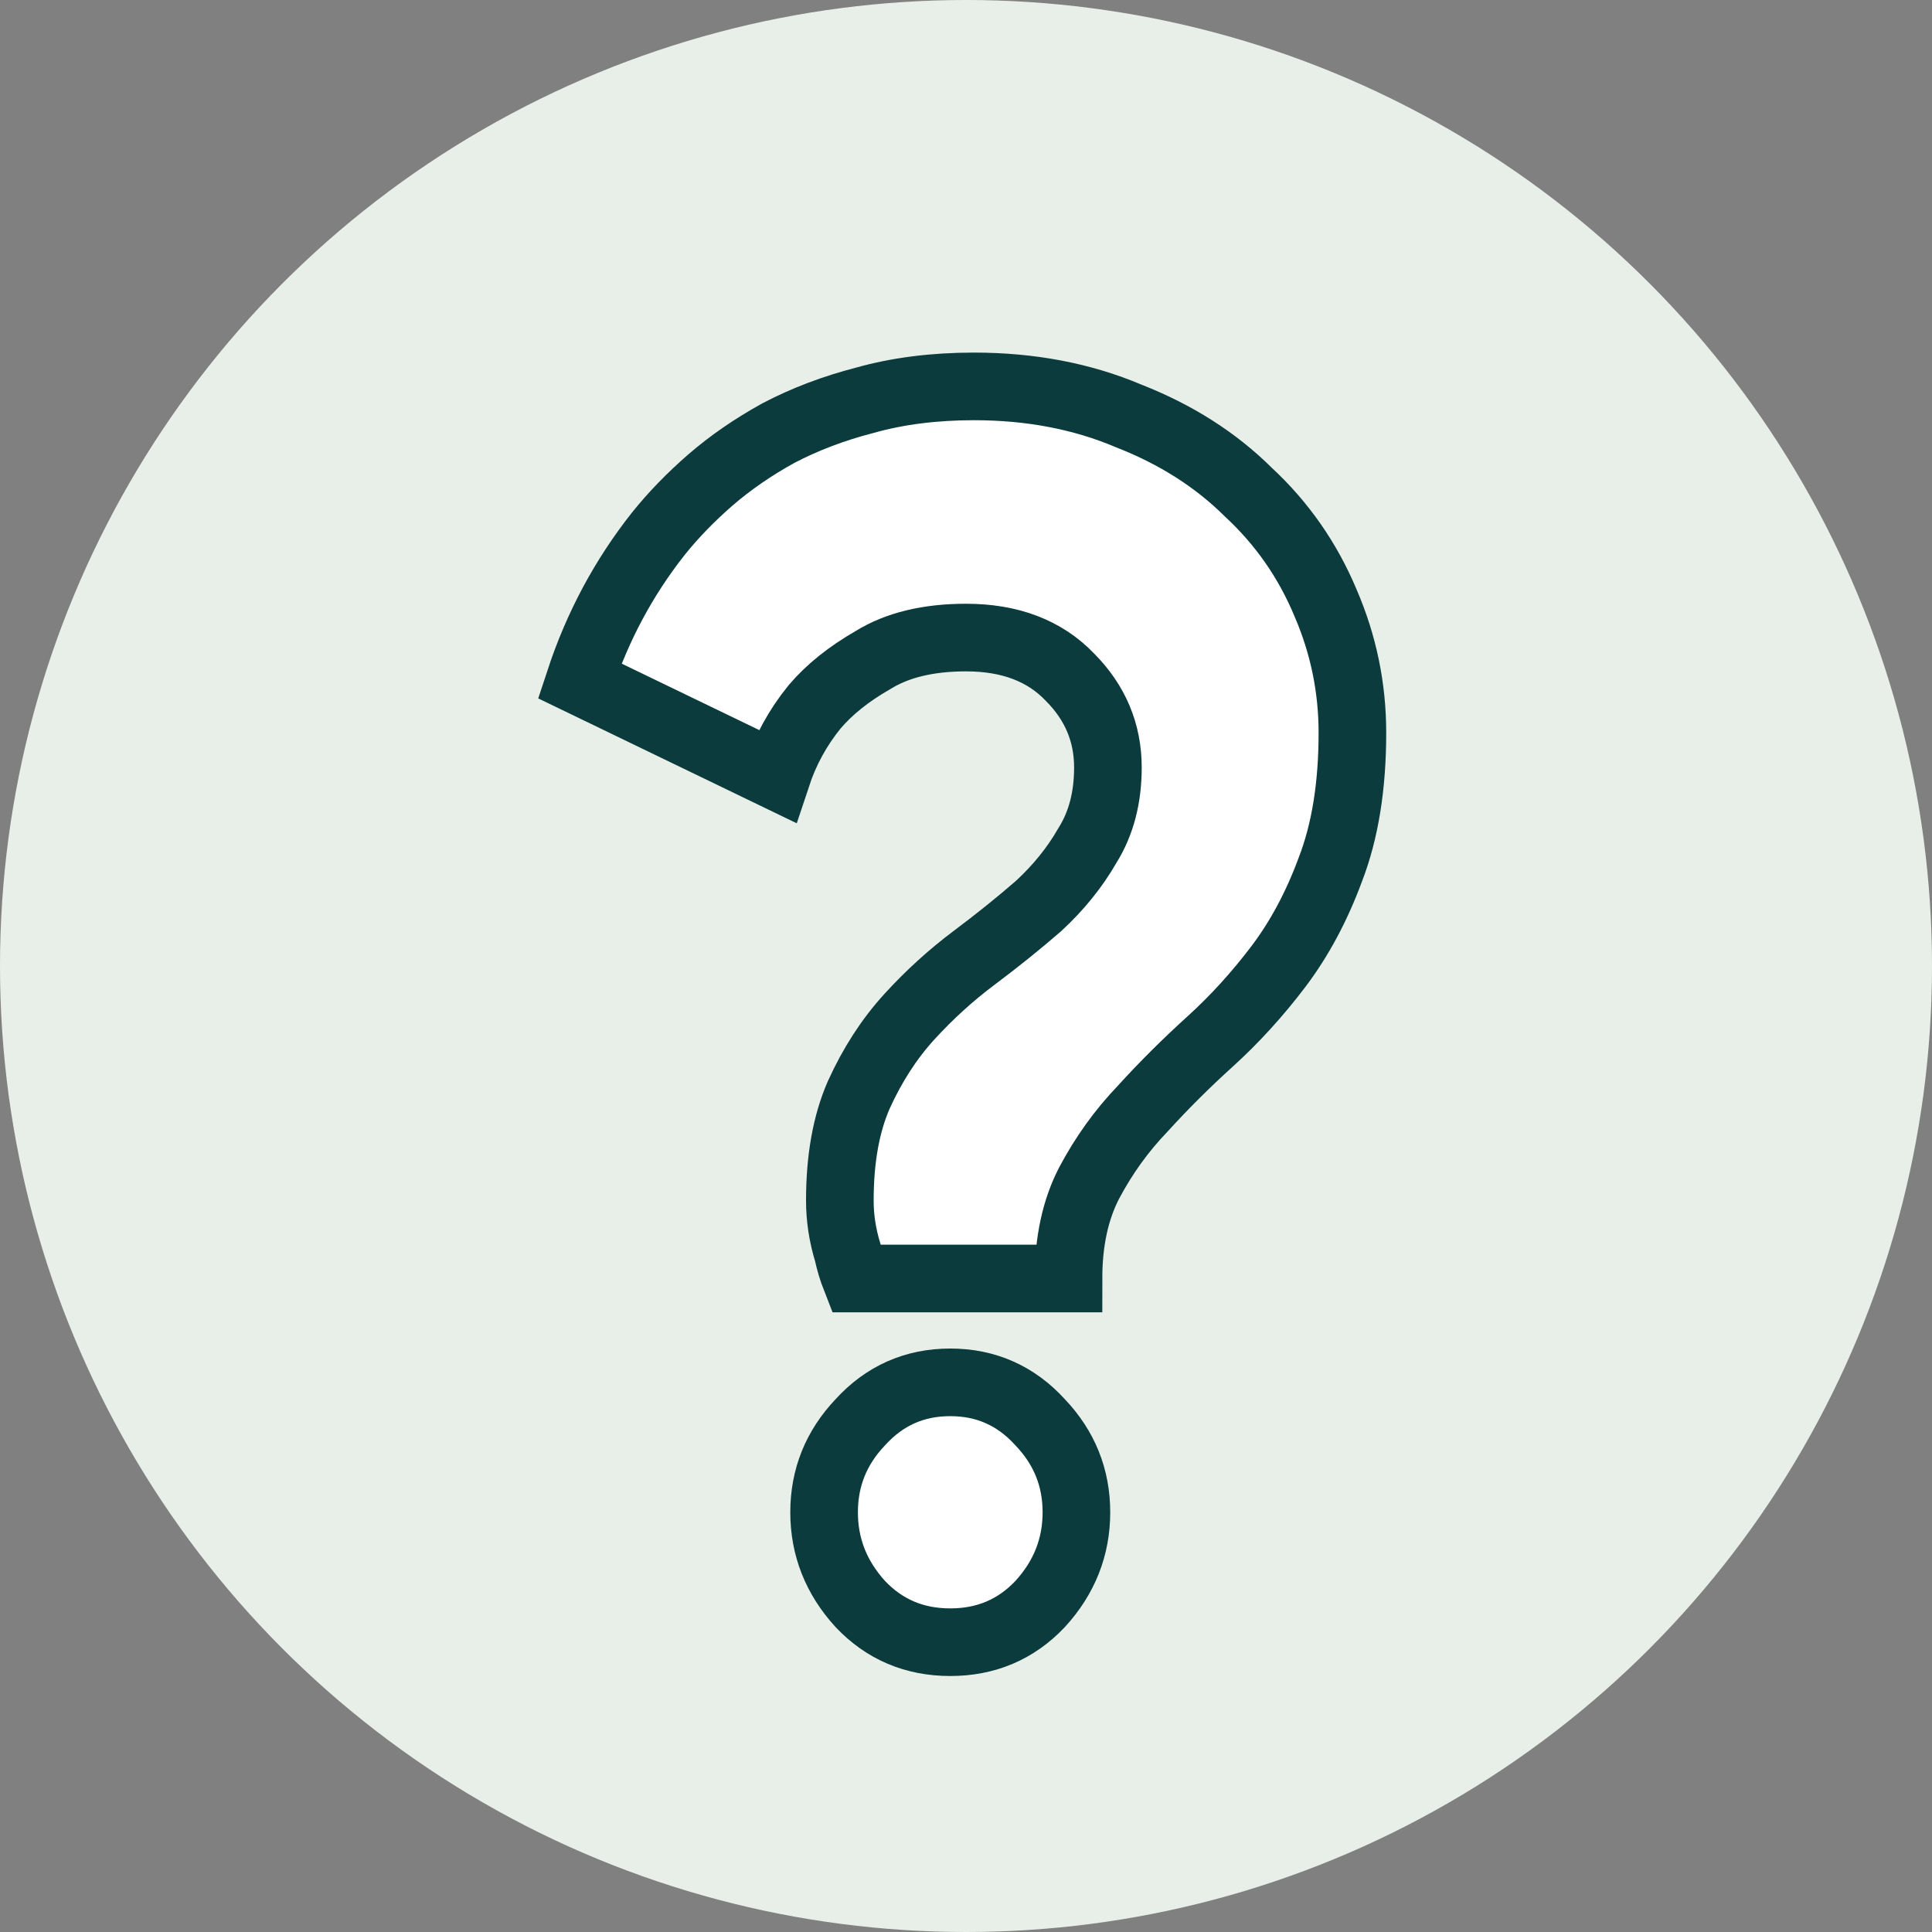
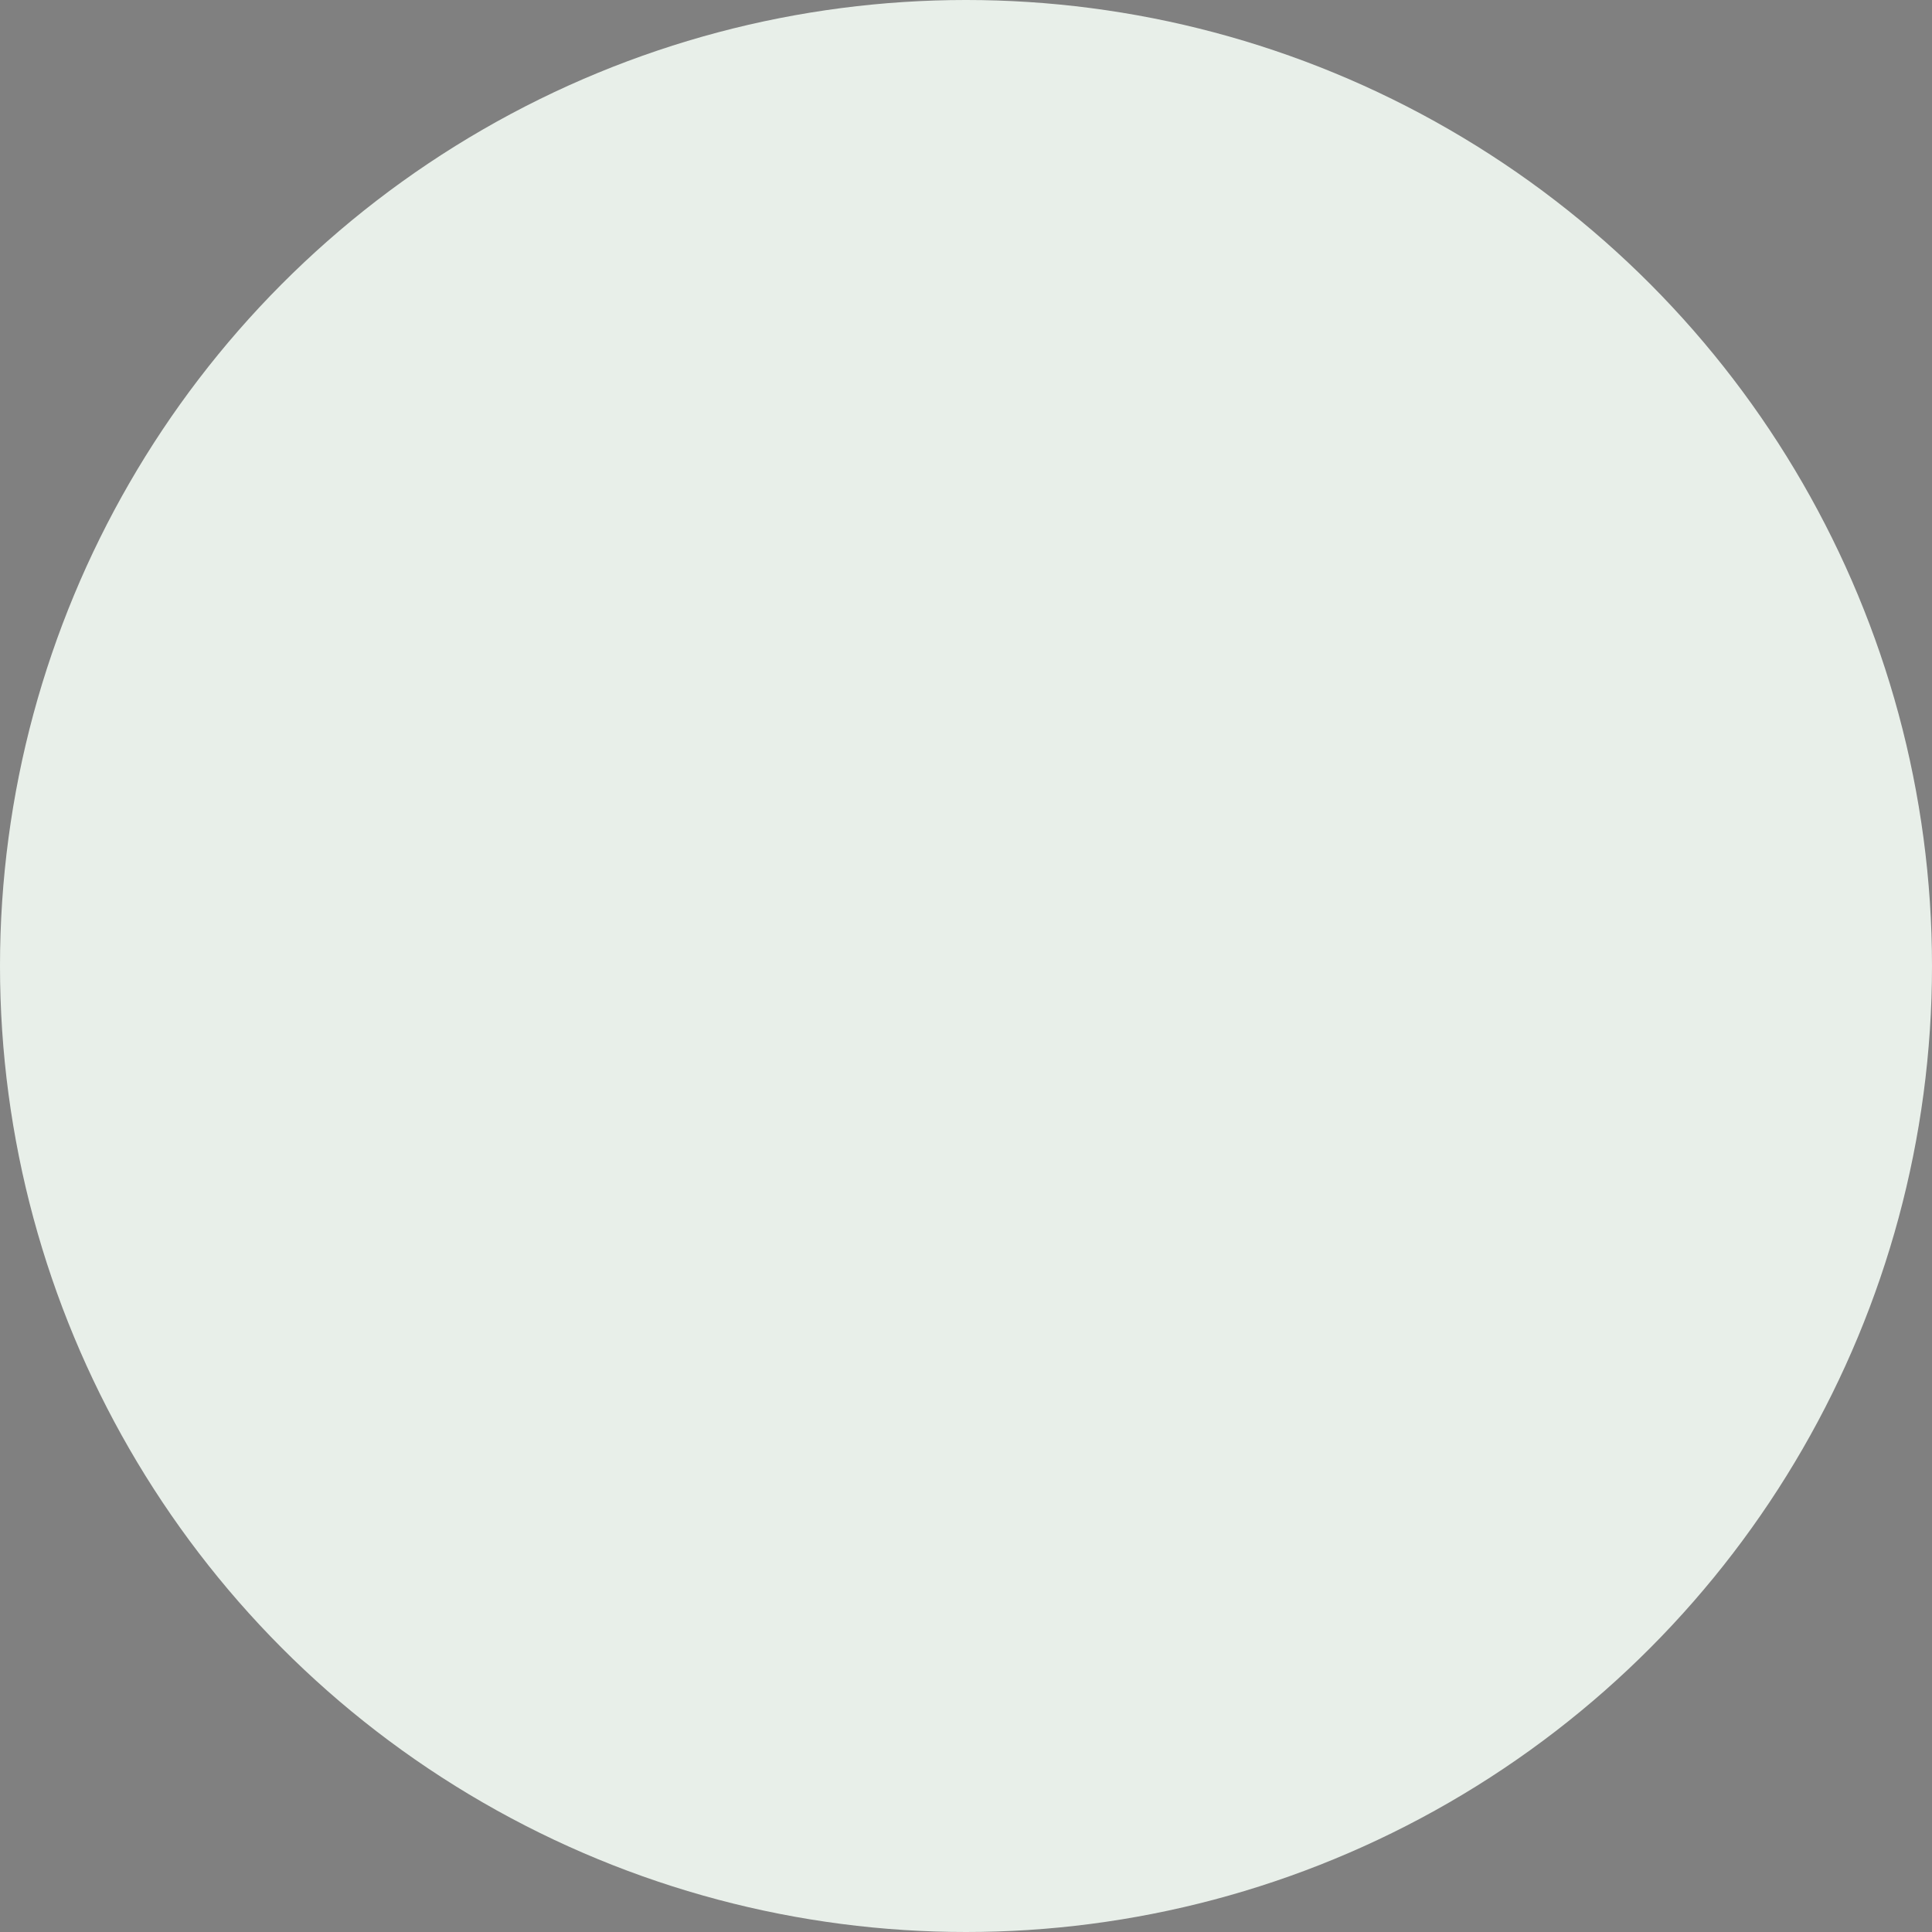
<svg xmlns="http://www.w3.org/2000/svg" width="20" height="20" viewBox="0 0 20 20" fill="none">
  <rect x="0" y="0" width="20" height="20" fill="#808080" stroke="none" />
  <circle cx="10" cy="10" r="10" fill="#E8EFE9" />
-   <path d="M8.694 12.428C8.694 11.997 8.759 11.633 8.89 11.334C9.031 11.023 9.205 10.754 9.412 10.527C9.619 10.3 9.842 10.097 10.082 9.917C10.321 9.738 10.544 9.559 10.751 9.379C10.958 9.188 11.127 8.979 11.257 8.752C11.399 8.525 11.469 8.256 11.469 7.945C11.469 7.586 11.339 7.275 11.078 7.012C10.816 6.737 10.457 6.6 10 6.6C9.608 6.6 9.287 6.678 9.037 6.833C8.786 6.977 8.585 7.138 8.433 7.317C8.258 7.532 8.128 7.771 8.041 8.034L6 7.048C6.185 6.486 6.457 5.978 6.816 5.524C6.969 5.333 7.148 5.148 7.355 4.968C7.562 4.789 7.796 4.628 8.057 4.484C8.329 4.341 8.629 4.227 8.955 4.143C9.293 4.048 9.668 4 10.082 4C10.669 4 11.203 4.102 11.682 4.305C12.171 4.496 12.585 4.759 12.922 5.094C13.271 5.417 13.537 5.799 13.722 6.241C13.908 6.672 14 7.12 14 7.586C14 8.136 13.924 8.608 13.771 9.003C13.63 9.385 13.45 9.72 13.233 10.007C13.015 10.294 12.781 10.551 12.531 10.778C12.28 11.005 12.046 11.238 11.829 11.477C11.611 11.704 11.426 11.961 11.274 12.248C11.132 12.523 11.061 12.852 11.061 13.235H8.857C8.824 13.151 8.797 13.061 8.776 12.966C8.721 12.786 8.694 12.607 8.694 12.428ZM8.531 15.655C8.531 15.297 8.656 14.986 8.906 14.723C9.156 14.448 9.467 14.31 9.837 14.31C10.207 14.31 10.517 14.448 10.767 14.723C11.018 14.986 11.143 15.297 11.143 15.655C11.143 16.014 11.018 16.331 10.767 16.605C10.517 16.869 10.207 17 9.837 17C9.467 17 9.156 16.869 8.906 16.605C8.656 16.331 8.531 16.014 8.531 15.655Z" fill="white" stroke="#0B3B3C" stroke-width="0.7" />
</svg>